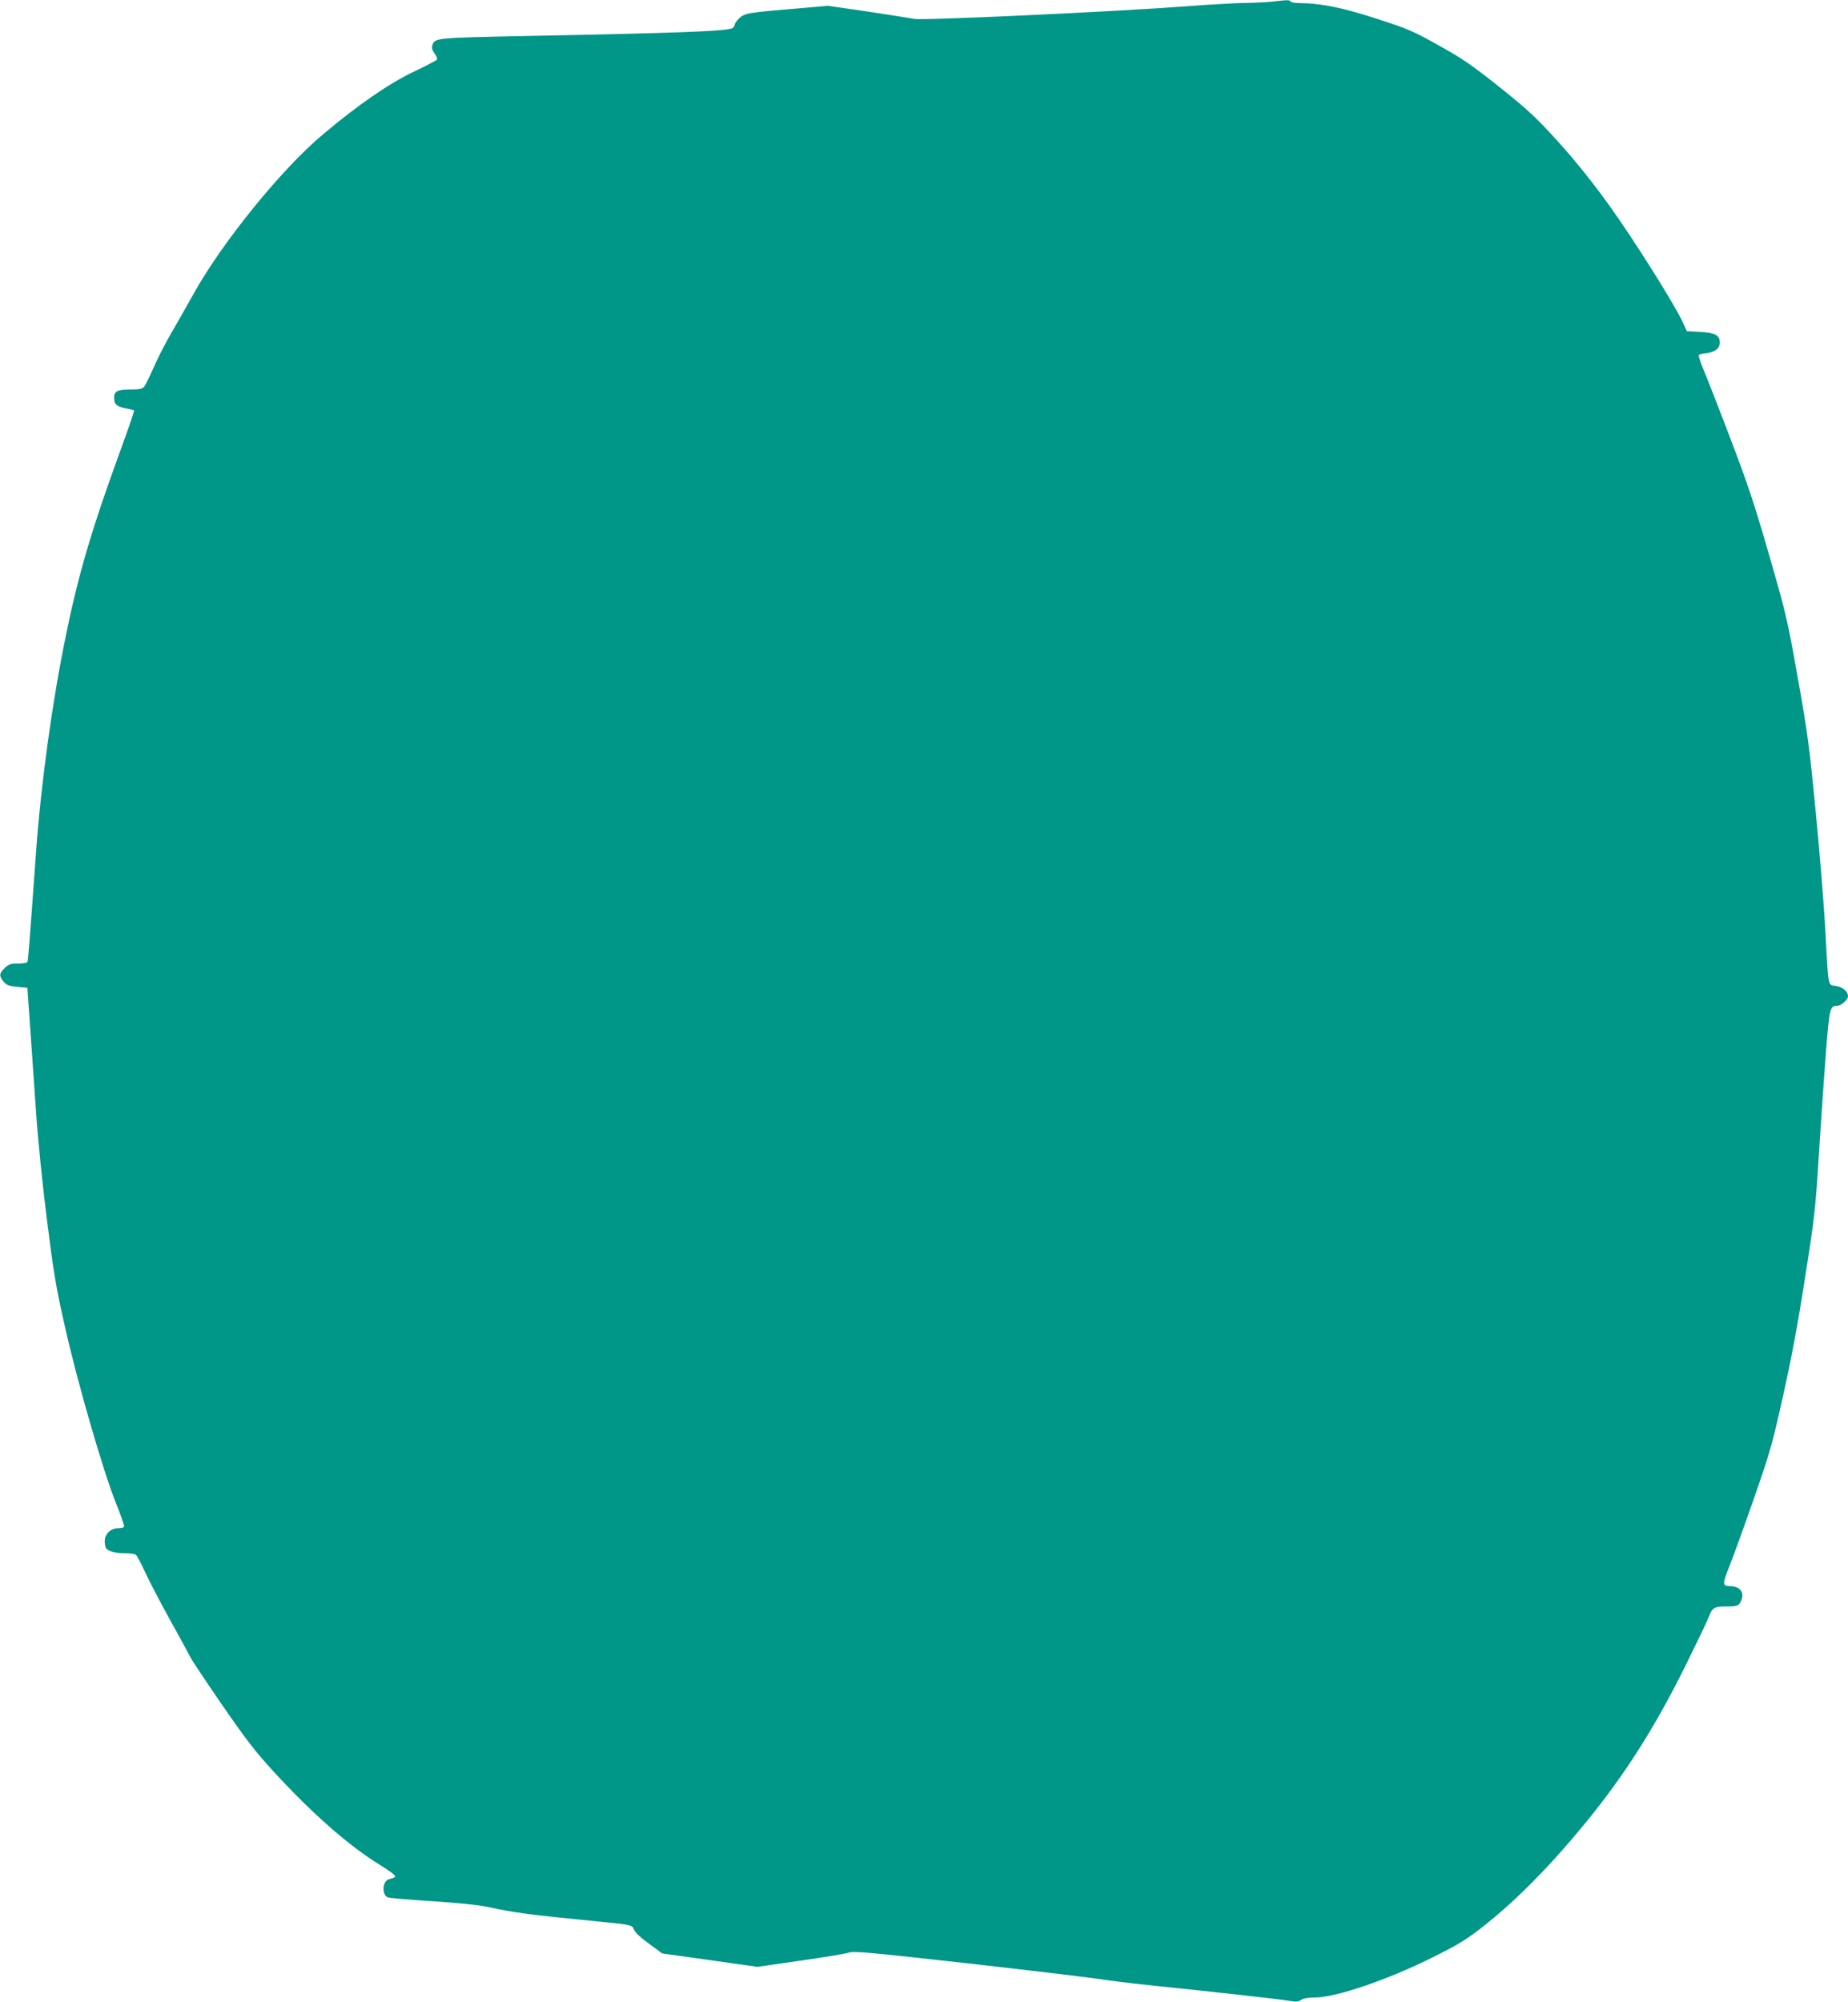
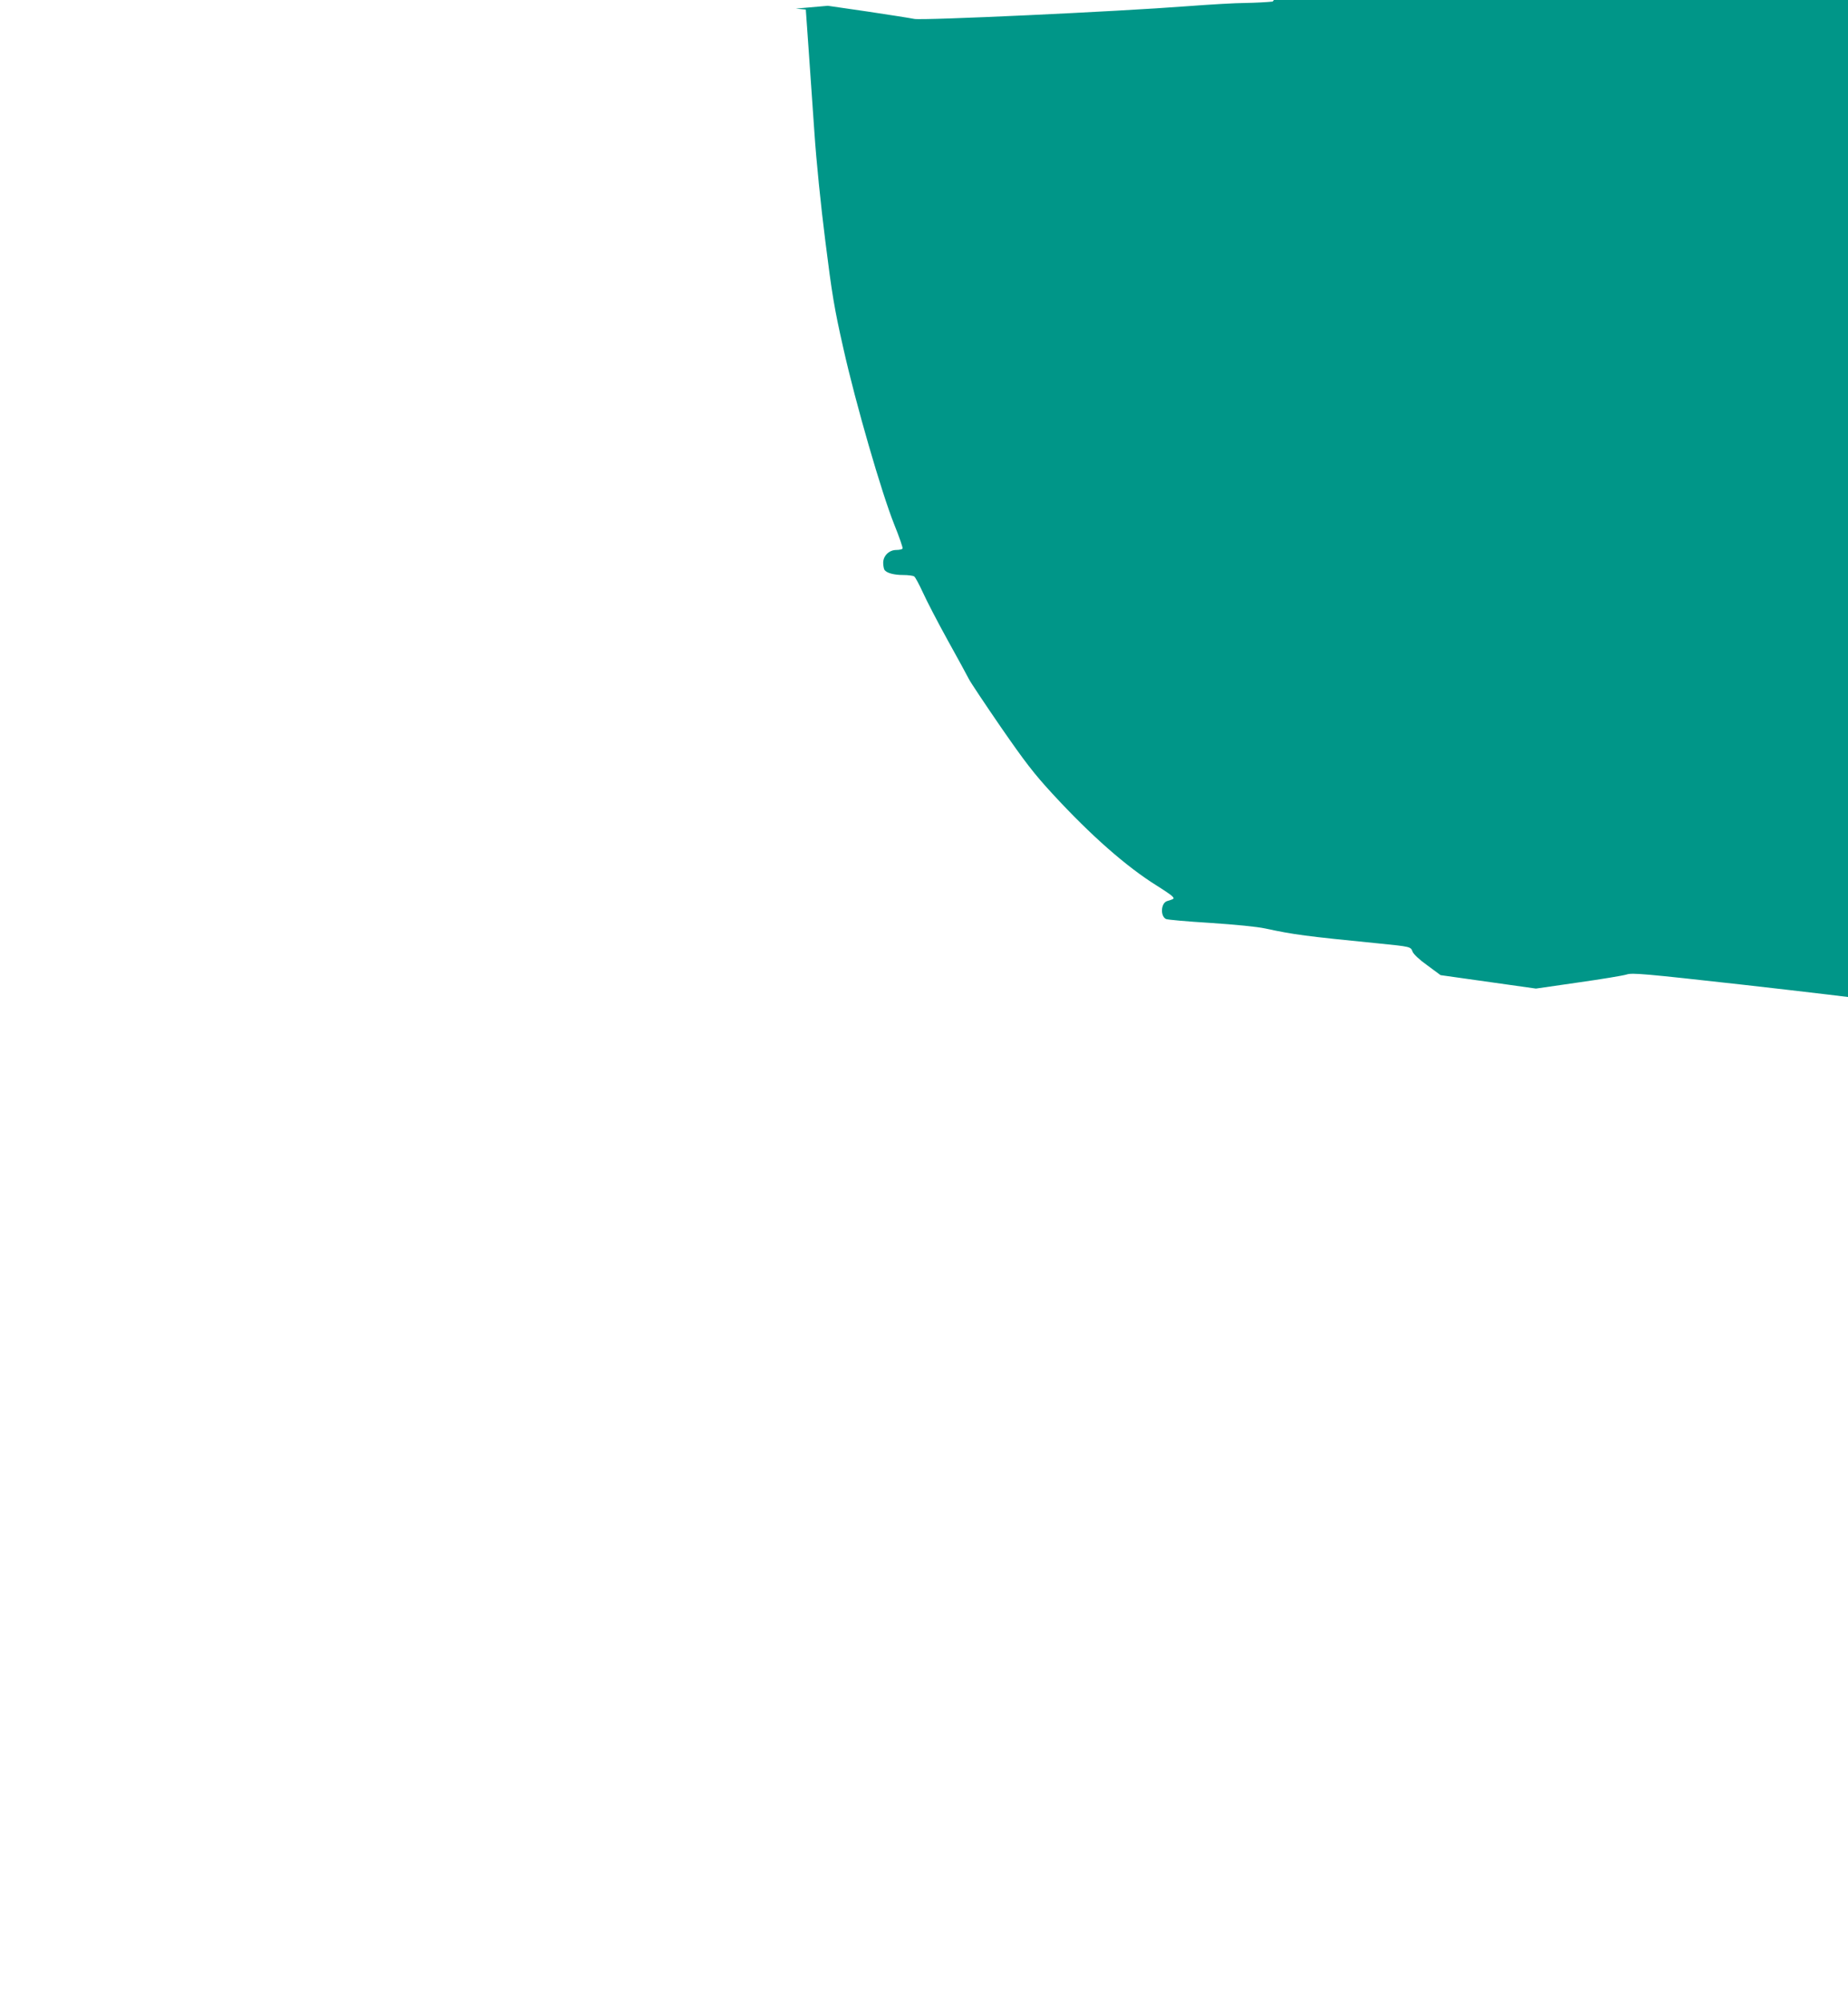
<svg xmlns="http://www.w3.org/2000/svg" version="1.0" width="1182pt" height="1280pt" viewBox="0 0 1182 1280" preserveAspectRatio="xMidYMid meet">
  <g transform="translate(0,1280) scale(0.1,-0.1)" fill="#009688" stroke="none">
-     <path d="M8140 12790 c-36 -4 -114 -8 -175 -9 -60 0 -229 -10 -375 -21 -441 -34 -1692 -92 -1742 -81 -24 5 -158 26 -298 47 l-255 37 -205 -18 c-302 -25 -328 -29 -361 -61 -16 -15 -29 -33 -29 -40 0 -6 -6 -17 -14 -23 -24 -20 -341 -32 -1316 -51 -591 -12 -590 -12 -605 -61 -5 -14 0 -31 14 -50 12 -16 19 -34 16 -40 -4 -5 -71 -41 -150 -78 -157 -75 -353 -210 -577 -398 -264 -220 -645 -690 -828 -1018 -46 -82 -111 -197 -145 -255 -34 -58 -84 -154 -110 -215 -27 -60 -55 -118 -63 -127 -12 -14 -31 -18 -84 -18 -87 0 -108 -10 -108 -54 0 -41 17 -56 77 -67 25 -5 48 -11 51 -13 2 -3 -41 -128 -96 -278 -176 -483 -262 -774 -342 -1168 -87 -422 -159 -949 -190 -1385 -43 -595 -50 -687 -55 -696 -4 -5 -31 -9 -61 -9 -46 0 -59 -4 -84 -29 -36 -34 -37 -51 -7 -87 19 -22 34 -28 88 -33 l64 -6 17 -240 c9 -132 26 -378 38 -546 12 -180 41 -468 70 -695 42 -336 57 -429 115 -684 79 -354 245 -926 326 -1128 32 -79 56 -149 53 -153 -3 -5 -21 -9 -40 -9 -46 0 -84 -37 -84 -82 0 -18 4 -38 8 -45 13 -20 60 -33 120 -33 31 0 63 -4 70 -9 7 -4 32 -51 56 -103 24 -53 95 -190 158 -304 64 -115 125 -227 136 -249 11 -22 104 -161 205 -308 153 -221 211 -297 331 -427 245 -266 472 -465 666 -586 48 -30 94 -61 100 -69 13 -15 13 -15 -35 -30 -38 -12 -44 -94 -7 -114 9 -5 136 -16 282 -25 164 -11 299 -24 355 -36 181 -39 255 -49 720 -95 210 -21 209 -21 221 -53 6 -16 44 -52 95 -88 l84 -62 305 -43 305 -43 270 39 c149 21 288 44 310 51 35 12 113 5 750 -66 390 -44 766 -89 835 -99 69 -11 238 -32 375 -46 399 -41 785 -84 853 -95 52 -9 66 -8 85 5 14 10 44 15 87 15 135 0 468 114 756 258 175 88 215 113 334 207 207 165 423 385 643 654 248 304 437 600 632 991 72 146 142 290 154 322 25 63 34 68 121 68 64 0 75 6 89 43 19 50 -12 86 -74 87 -50 1 -50 12 0 136 26 66 96 260 156 432 100 286 116 344 184 650 53 236 95 462 140 752 62 391 67 438 90 810 14 217 34 510 45 650 22 267 25 280 71 280 25 0 69 39 69 61 0 31 -34 60 -79 66 -50 7 -46 -18 -66 353 -8 157 -36 497 -61 755 -41 424 -52 508 -115 860 -66 372 -74 408 -183 785 -93 322 -138 459 -246 740 -72 190 -149 387 -171 439 -21 51 -37 97 -34 101 2 4 25 10 50 12 54 7 85 31 85 68 0 47 -30 63 -126 68 l-85 5 -23 51 c-48 109 -320 541 -474 754 -108 150 -215 283 -324 404 -143 157 -189 201 -373 348 -178 142 -237 183 -390 268 -165 93 -198 107 -396 171 -217 71 -363 101 -496 101 -28 0 -55 5 -58 10 -7 11 -16 11 -115 0z" />
+     <path d="M8140 12790 c-36 -4 -114 -8 -175 -9 -60 0 -229 -10 -375 -21 -441 -34 -1692 -92 -1742 -81 -24 5 -158 26 -298 47 l-255 37 -205 -18 l64 -6 17 -240 c9 -132 26 -378 38 -546 12 -180 41 -468 70 -695 42 -336 57 -429 115 -684 79 -354 245 -926 326 -1128 32 -79 56 -149 53 -153 -3 -5 -21 -9 -40 -9 -46 0 -84 -37 -84 -82 0 -18 4 -38 8 -45 13 -20 60 -33 120 -33 31 0 63 -4 70 -9 7 -4 32 -51 56 -103 24 -53 95 -190 158 -304 64 -115 125 -227 136 -249 11 -22 104 -161 205 -308 153 -221 211 -297 331 -427 245 -266 472 -465 666 -586 48 -30 94 -61 100 -69 13 -15 13 -15 -35 -30 -38 -12 -44 -94 -7 -114 9 -5 136 -16 282 -25 164 -11 299 -24 355 -36 181 -39 255 -49 720 -95 210 -21 209 -21 221 -53 6 -16 44 -52 95 -88 l84 -62 305 -43 305 -43 270 39 c149 21 288 44 310 51 35 12 113 5 750 -66 390 -44 766 -89 835 -99 69 -11 238 -32 375 -46 399 -41 785 -84 853 -95 52 -9 66 -8 85 5 14 10 44 15 87 15 135 0 468 114 756 258 175 88 215 113 334 207 207 165 423 385 643 654 248 304 437 600 632 991 72 146 142 290 154 322 25 63 34 68 121 68 64 0 75 6 89 43 19 50 -12 86 -74 87 -50 1 -50 12 0 136 26 66 96 260 156 432 100 286 116 344 184 650 53 236 95 462 140 752 62 391 67 438 90 810 14 217 34 510 45 650 22 267 25 280 71 280 25 0 69 39 69 61 0 31 -34 60 -79 66 -50 7 -46 -18 -66 353 -8 157 -36 497 -61 755 -41 424 -52 508 -115 860 -66 372 -74 408 -183 785 -93 322 -138 459 -246 740 -72 190 -149 387 -171 439 -21 51 -37 97 -34 101 2 4 25 10 50 12 54 7 85 31 85 68 0 47 -30 63 -126 68 l-85 5 -23 51 c-48 109 -320 541 -474 754 -108 150 -215 283 -324 404 -143 157 -189 201 -373 348 -178 142 -237 183 -390 268 -165 93 -198 107 -396 171 -217 71 -363 101 -496 101 -28 0 -55 5 -58 10 -7 11 -16 11 -115 0z" />
  </g>
</svg>